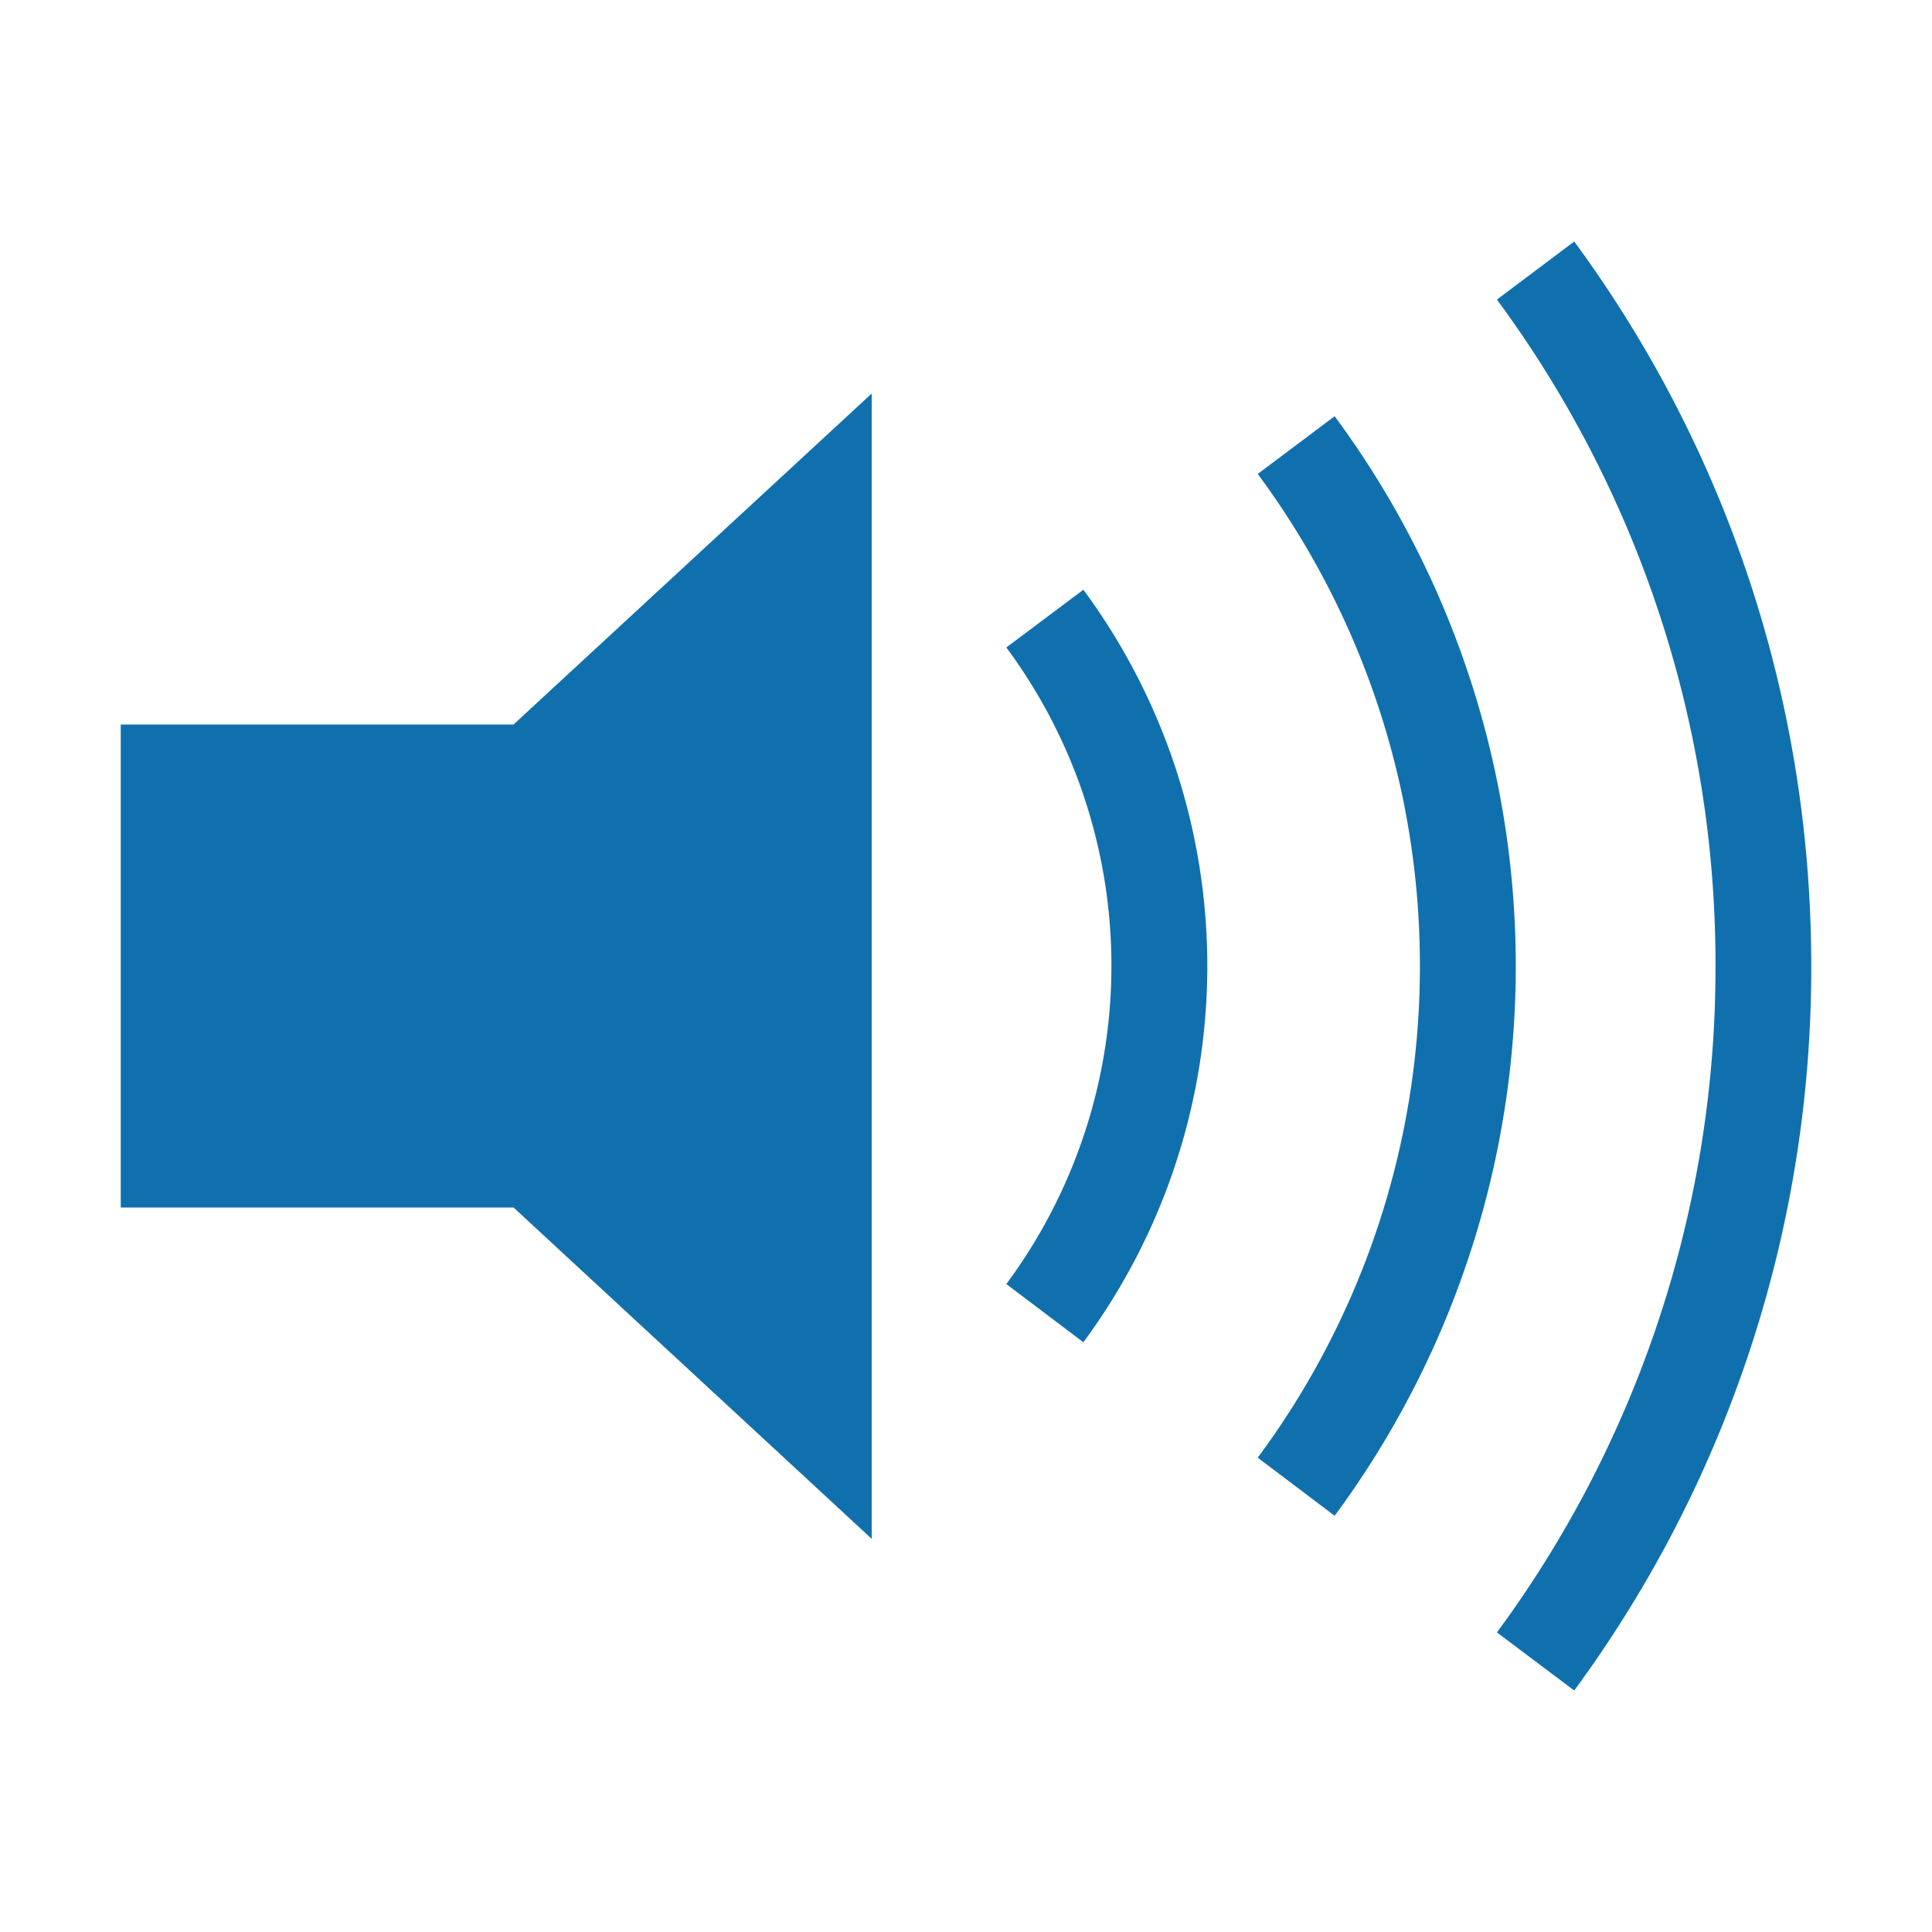
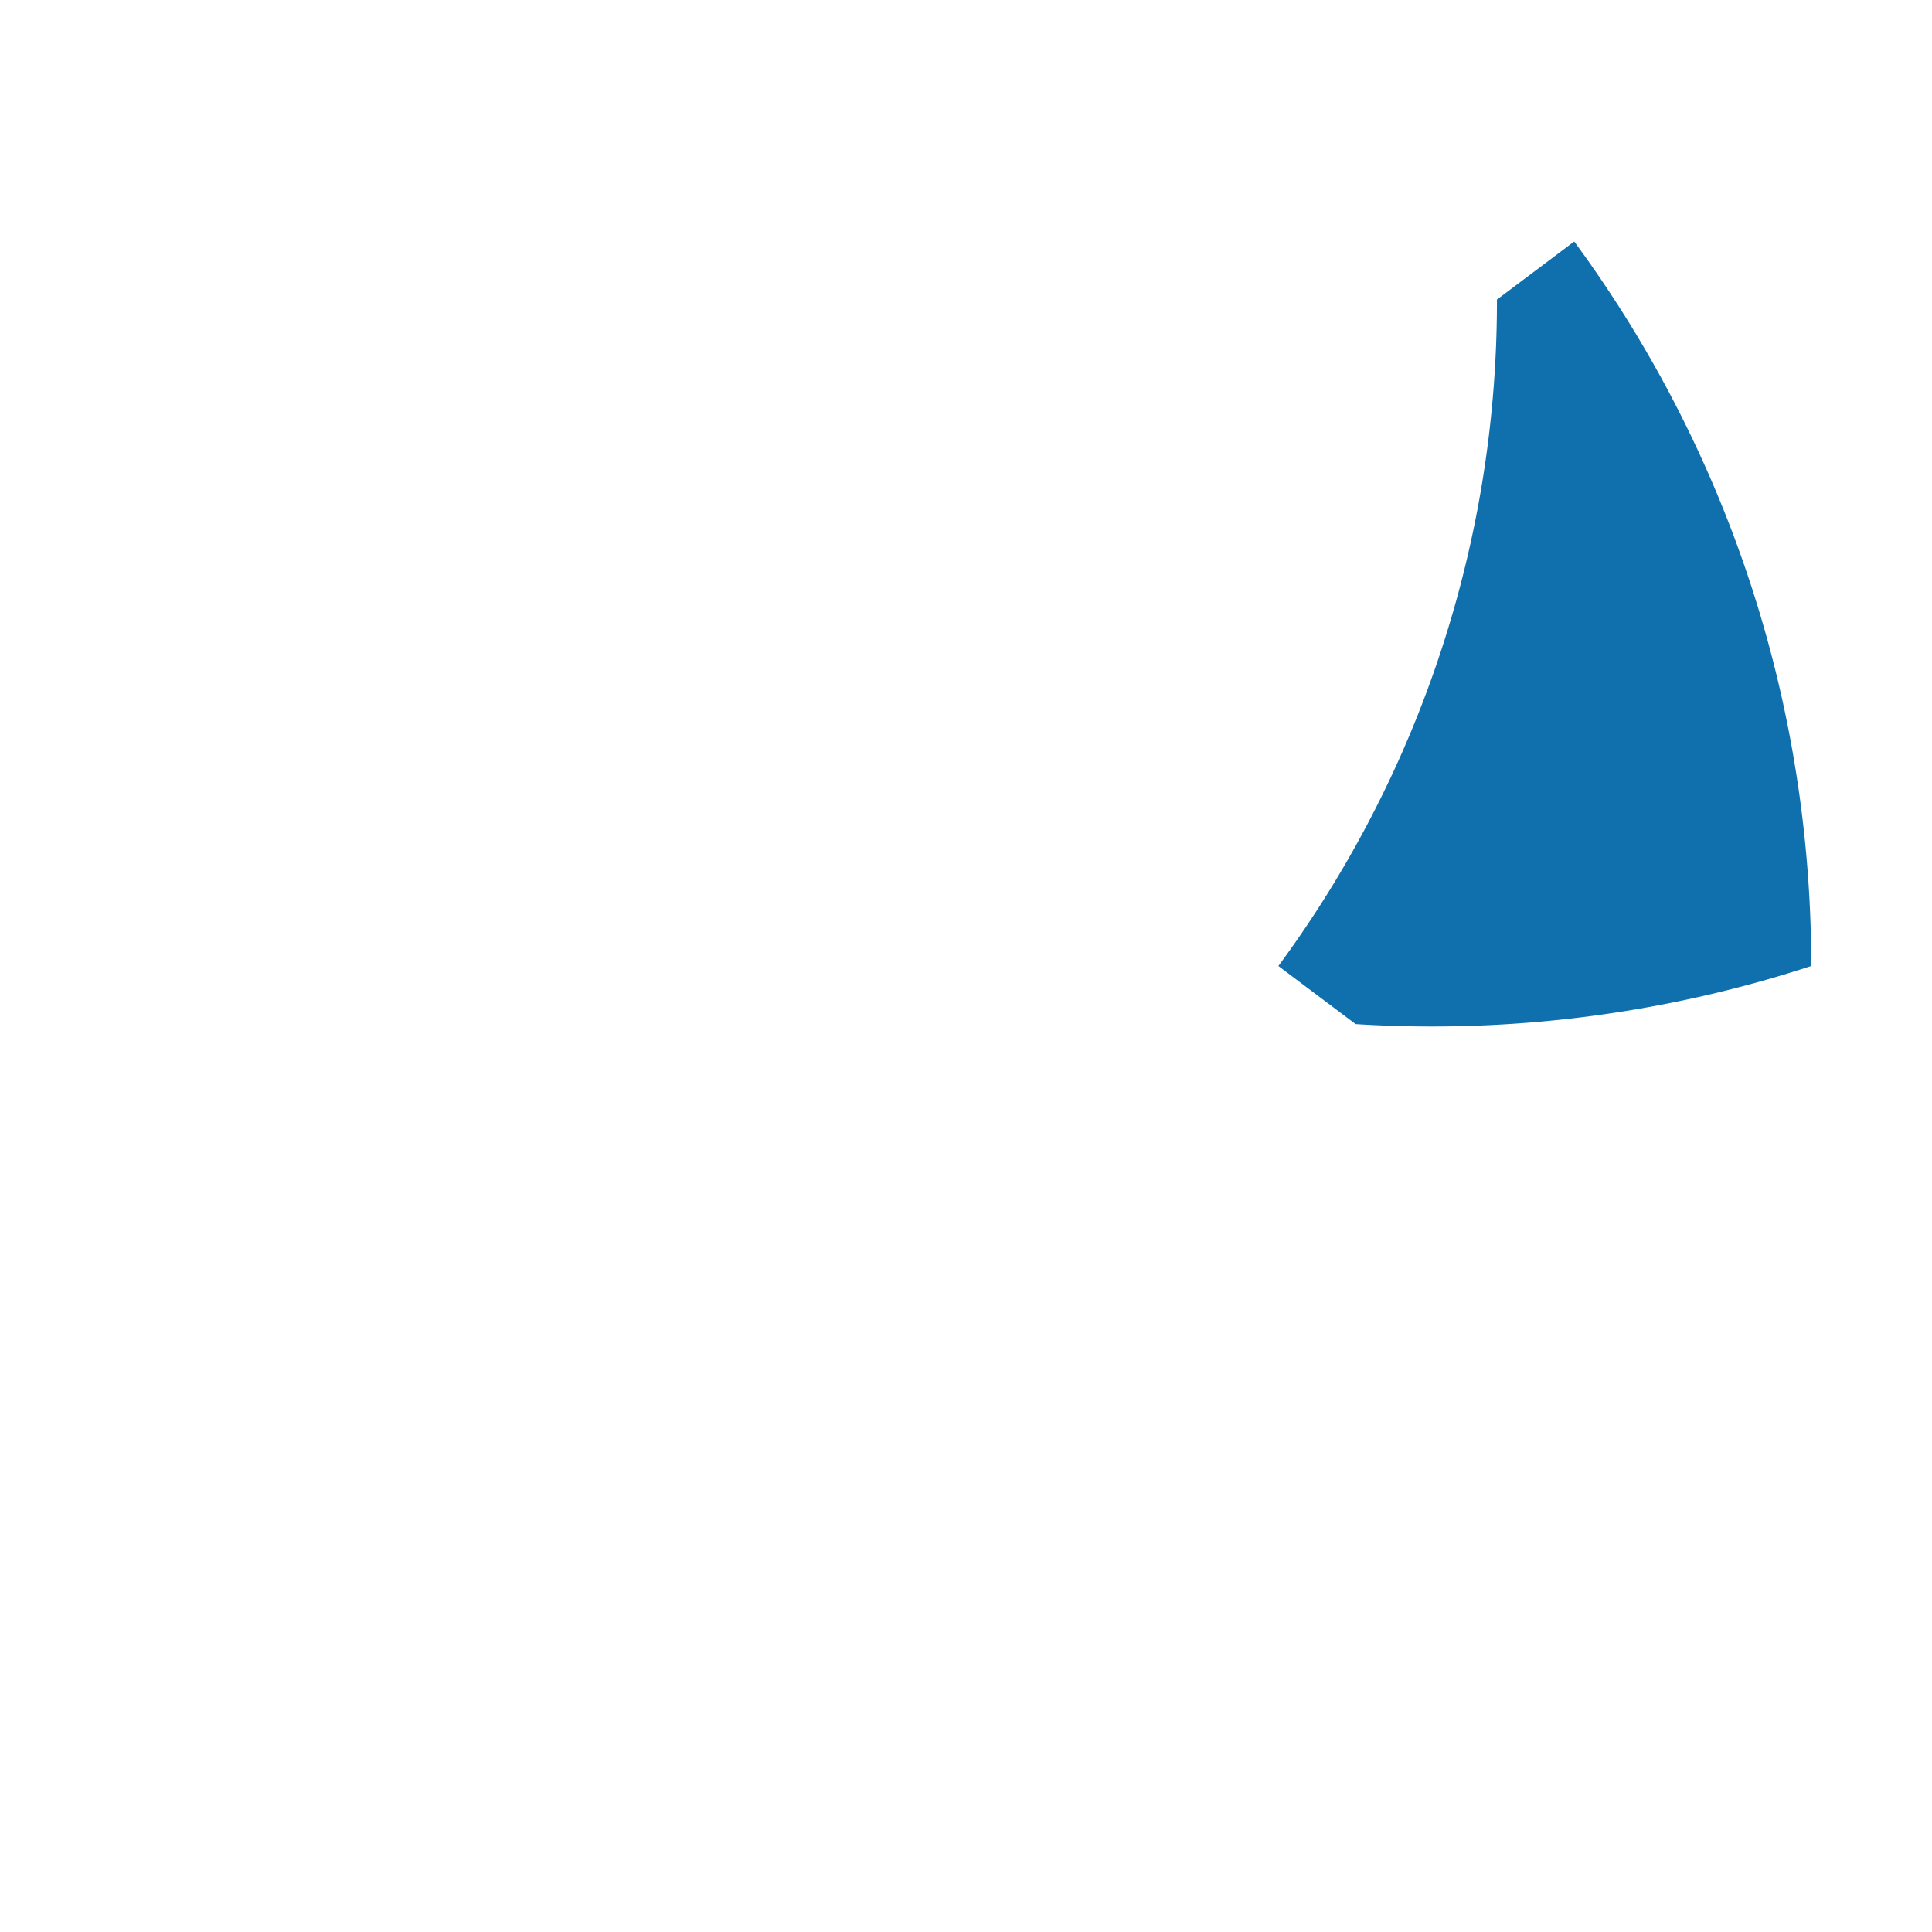
<svg xmlns="http://www.w3.org/2000/svg" width="16" height="16">
  <g fill="#1070AD">
-     <path d="M7.219 12.744V3.259L4.253 6H1v4h3.253zm1.753-1.628a5.243 5.243 0 0 0 0-6.232l-.638.478a4.427 4.427 0 0 1 0 5.272zm2.081 1.437a7.66 7.66 0 0 0 0-9.106l-.637.478A6.836 6.836 0 0 1 11.759 8a6.827 6.827 0 0 1-1.343 4.072z" />
-     <path d="M12.397 2.481A9.265 9.265 0 0 1 14.207 8a9.272 9.272 0 0 1-1.81 5.519l.64.481A10.097 10.097 0 0 0 15 8c0-2.25-.731-4.325-1.963-6z" />
+     <path d="M12.397 2.481a9.272 9.272 0 0 1-1.81 5.519l.64.481A10.097 10.097 0 0 0 15 8c0-2.25-.731-4.325-1.963-6z" />
  </g>
</svg>